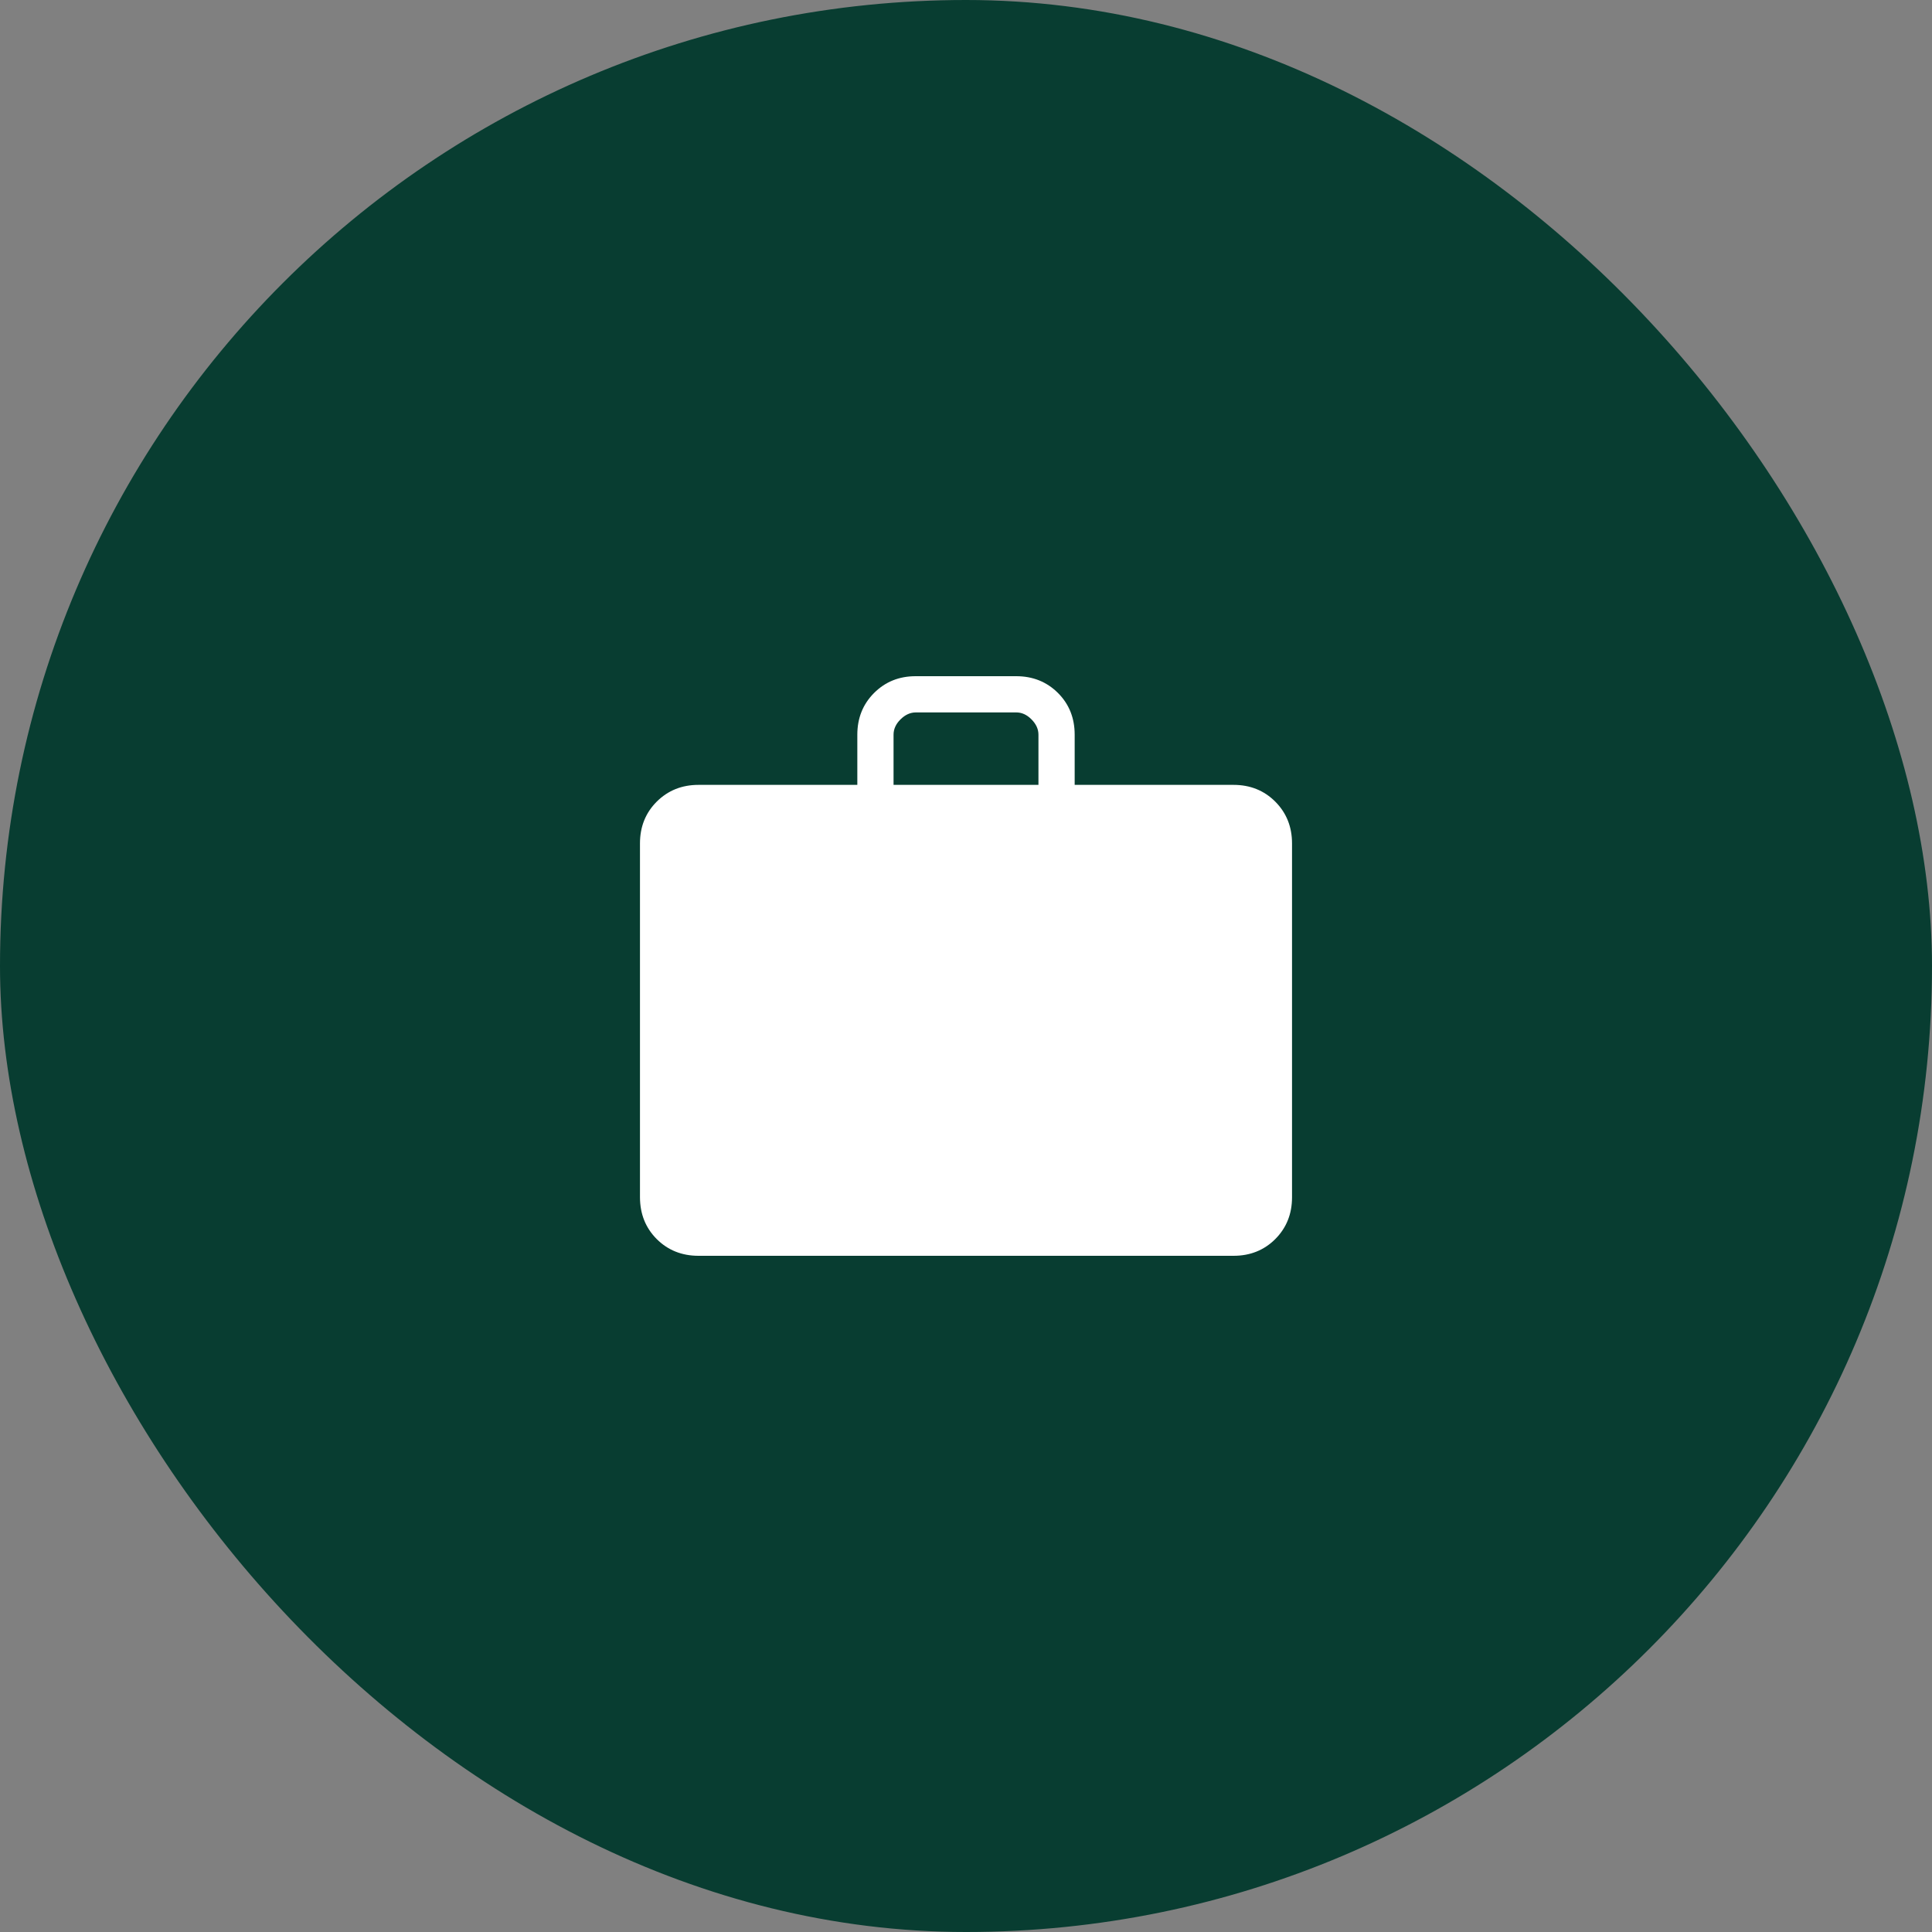
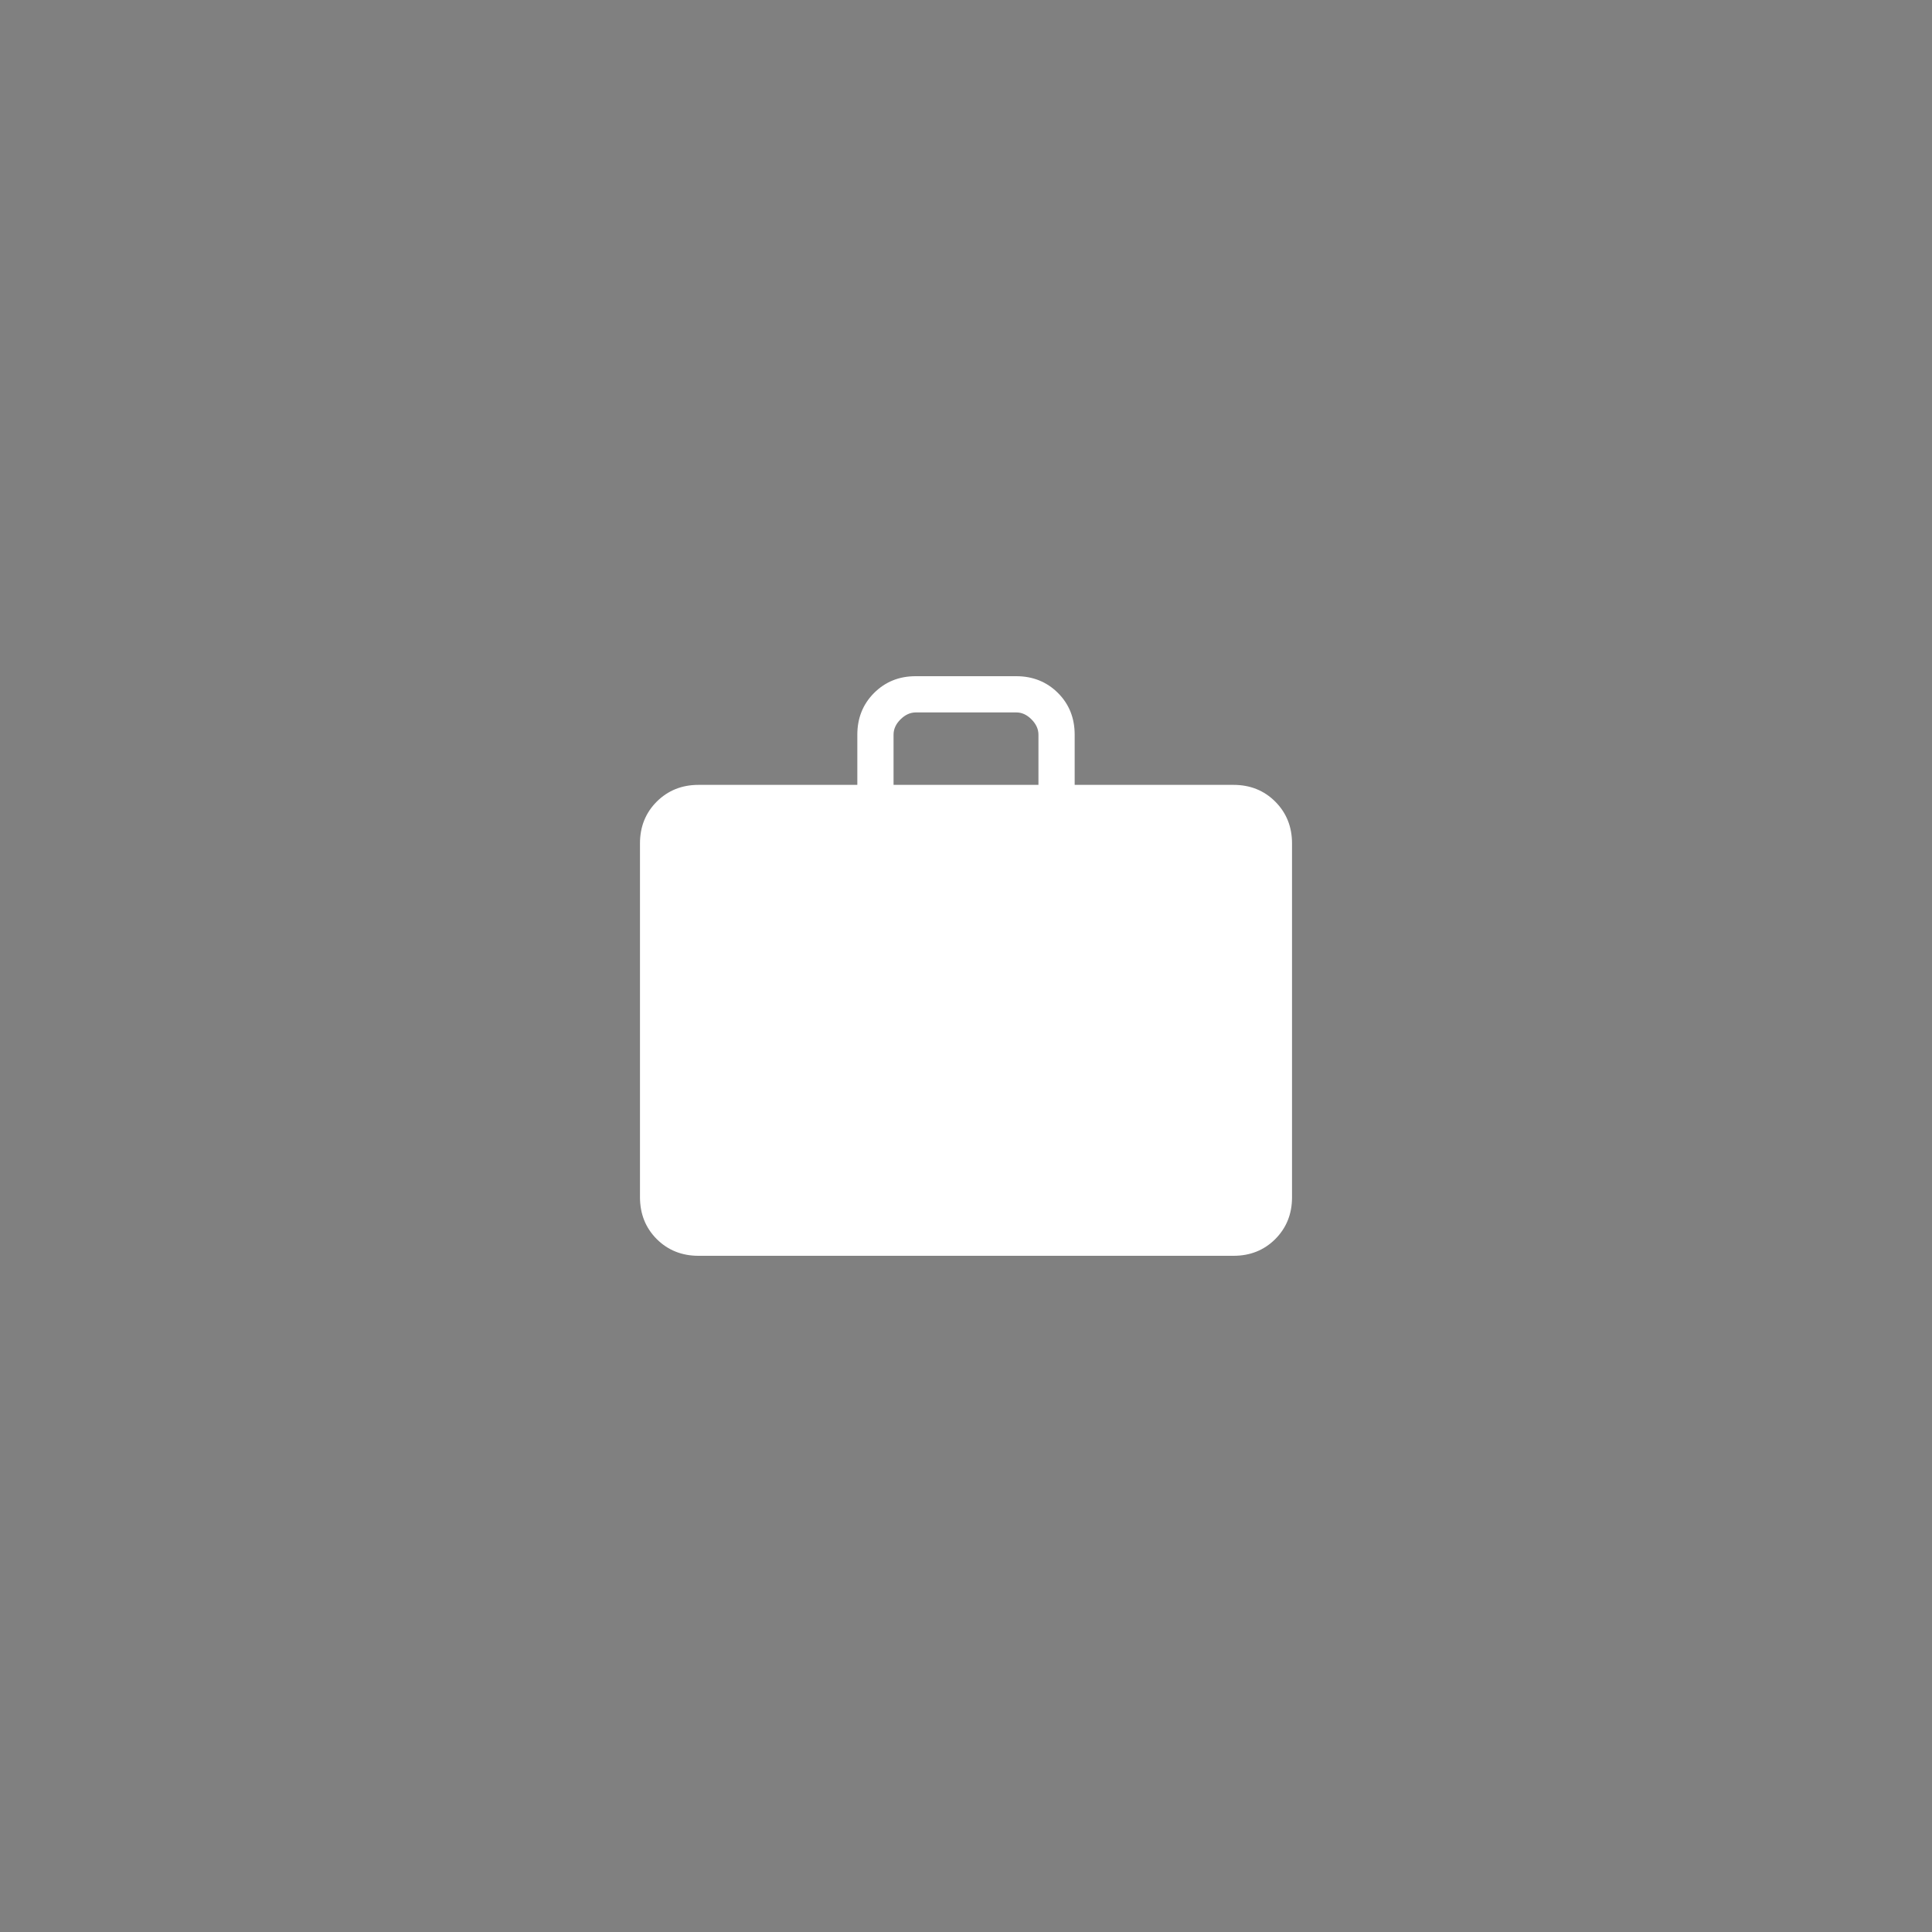
<svg xmlns="http://www.w3.org/2000/svg" width="40" height="40" viewBox="0 0 40 40" fill="none">
  <rect x="0" y="0" width="40" height="40" fill="#808080" stroke="none" />
-   <rect width="40" height="40" rx="20" fill="#083D31" />
-   <path d="M14.462 26C14.117 26 13.828 25.884 13.597 25.654C13.366 25.422 13.251 25.134 13.25 24.788V17.462C13.25 17.116 13.366 16.828 13.597 16.597C13.829 16.366 14.117 16.25 14.461 16.25H17.75V15.211C17.75 14.866 17.866 14.578 18.097 14.347C18.329 14.115 18.617 13.999 18.962 14H21.039C21.384 14 21.672 14.116 21.904 14.347C22.135 14.578 22.25 14.866 22.25 15.211V16.25H25.539C25.884 16.25 26.172 16.366 26.403 16.597C26.634 16.829 26.75 17.117 26.75 17.462V24.789C26.75 25.134 26.634 25.422 26.403 25.654C26.171 25.885 25.883 26 25.539 26H14.462ZM18.5 16.25H21.5V15.211C21.5 15.096 21.452 14.991 21.356 14.894C21.26 14.797 21.154 14.749 21.039 14.75H18.961C18.846 14.75 18.741 14.798 18.644 14.894C18.547 14.99 18.5 15.096 18.5 15.211V16.25Z" fill="white" />
+   <path d="M14.462 26C14.117 26 13.828 25.884 13.597 25.654C13.366 25.422 13.251 25.134 13.25 24.788V17.462C13.25 17.116 13.366 16.828 13.597 16.597C13.829 16.366 14.117 16.25 14.461 16.25H17.75V15.211C17.75 14.866 17.866 14.578 18.097 14.347C18.329 14.115 18.617 13.999 18.962 14H21.039C21.384 14 21.672 14.116 21.904 14.347C22.135 14.578 22.25 14.866 22.25 15.211V16.25H25.539C25.884 16.25 26.172 16.366 26.403 16.597C26.634 16.829 26.75 17.117 26.75 17.462V24.789C26.75 25.134 26.634 25.422 26.403 25.654C26.171 25.885 25.883 26 25.539 26H14.462M18.5 16.25H21.5V15.211C21.5 15.096 21.452 14.991 21.356 14.894C21.26 14.797 21.154 14.749 21.039 14.75H18.961C18.846 14.75 18.741 14.798 18.644 14.894C18.547 14.99 18.5 15.096 18.5 15.211V16.25Z" fill="white" />
</svg>